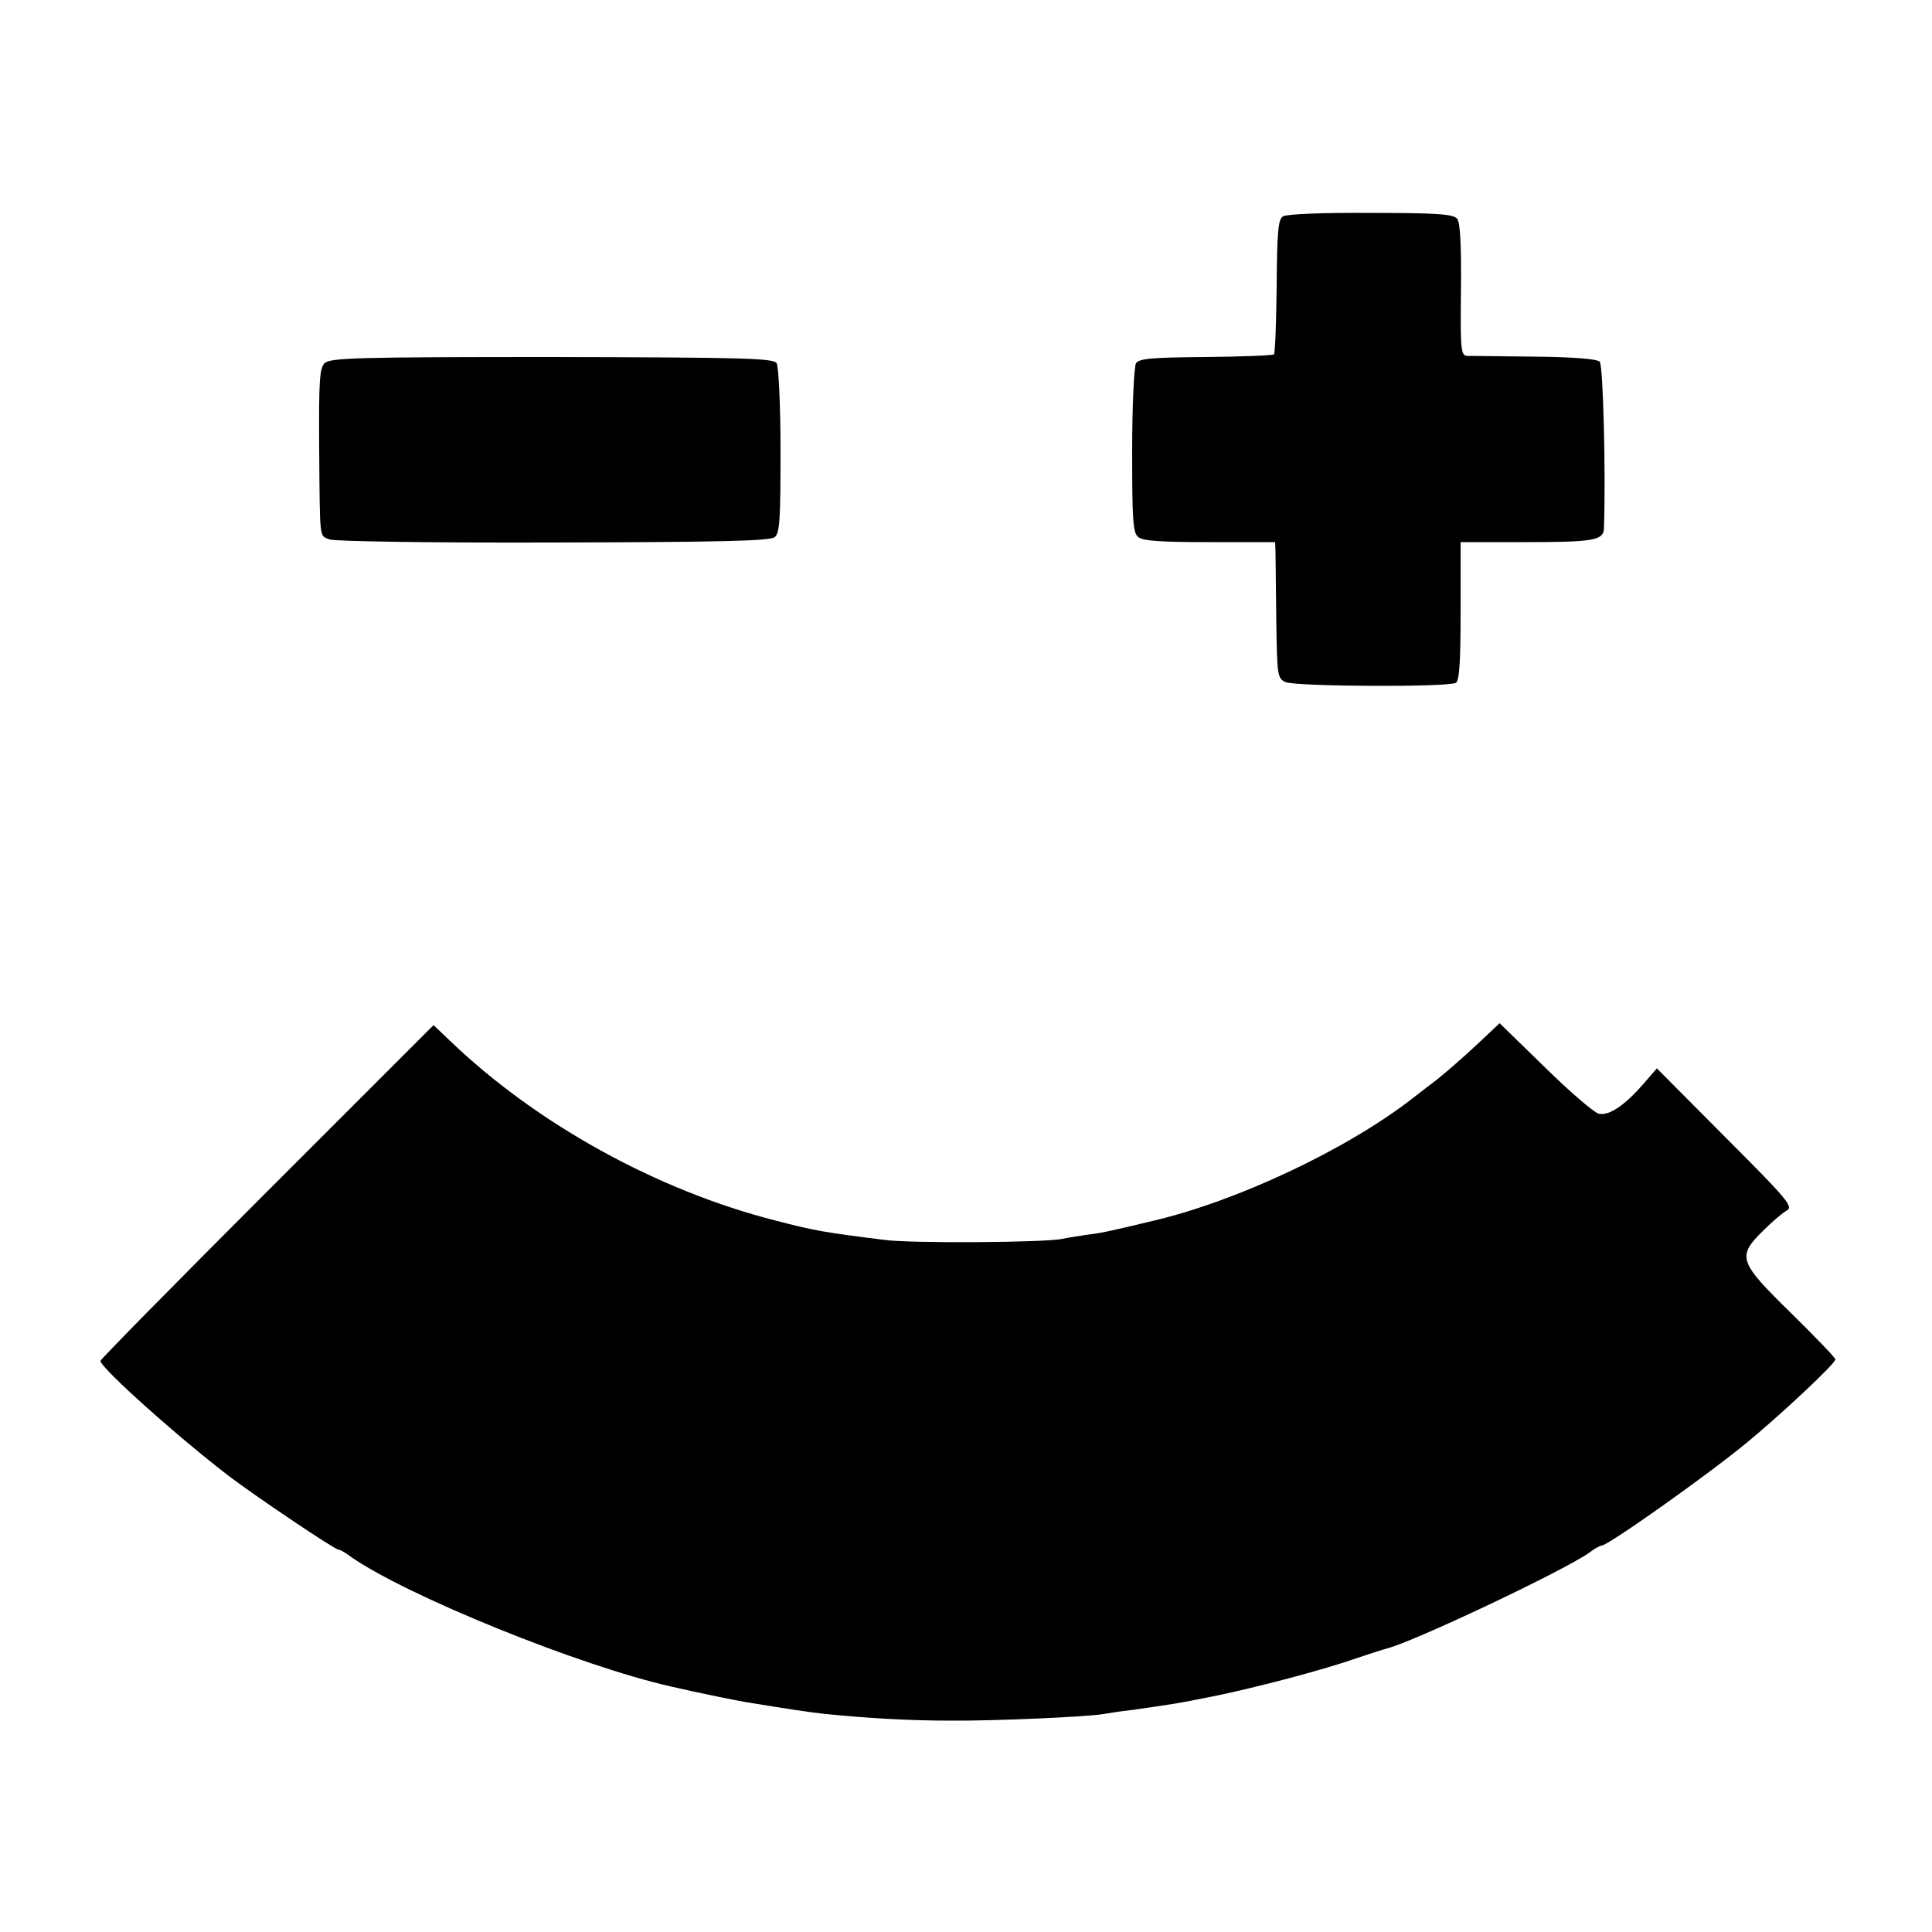
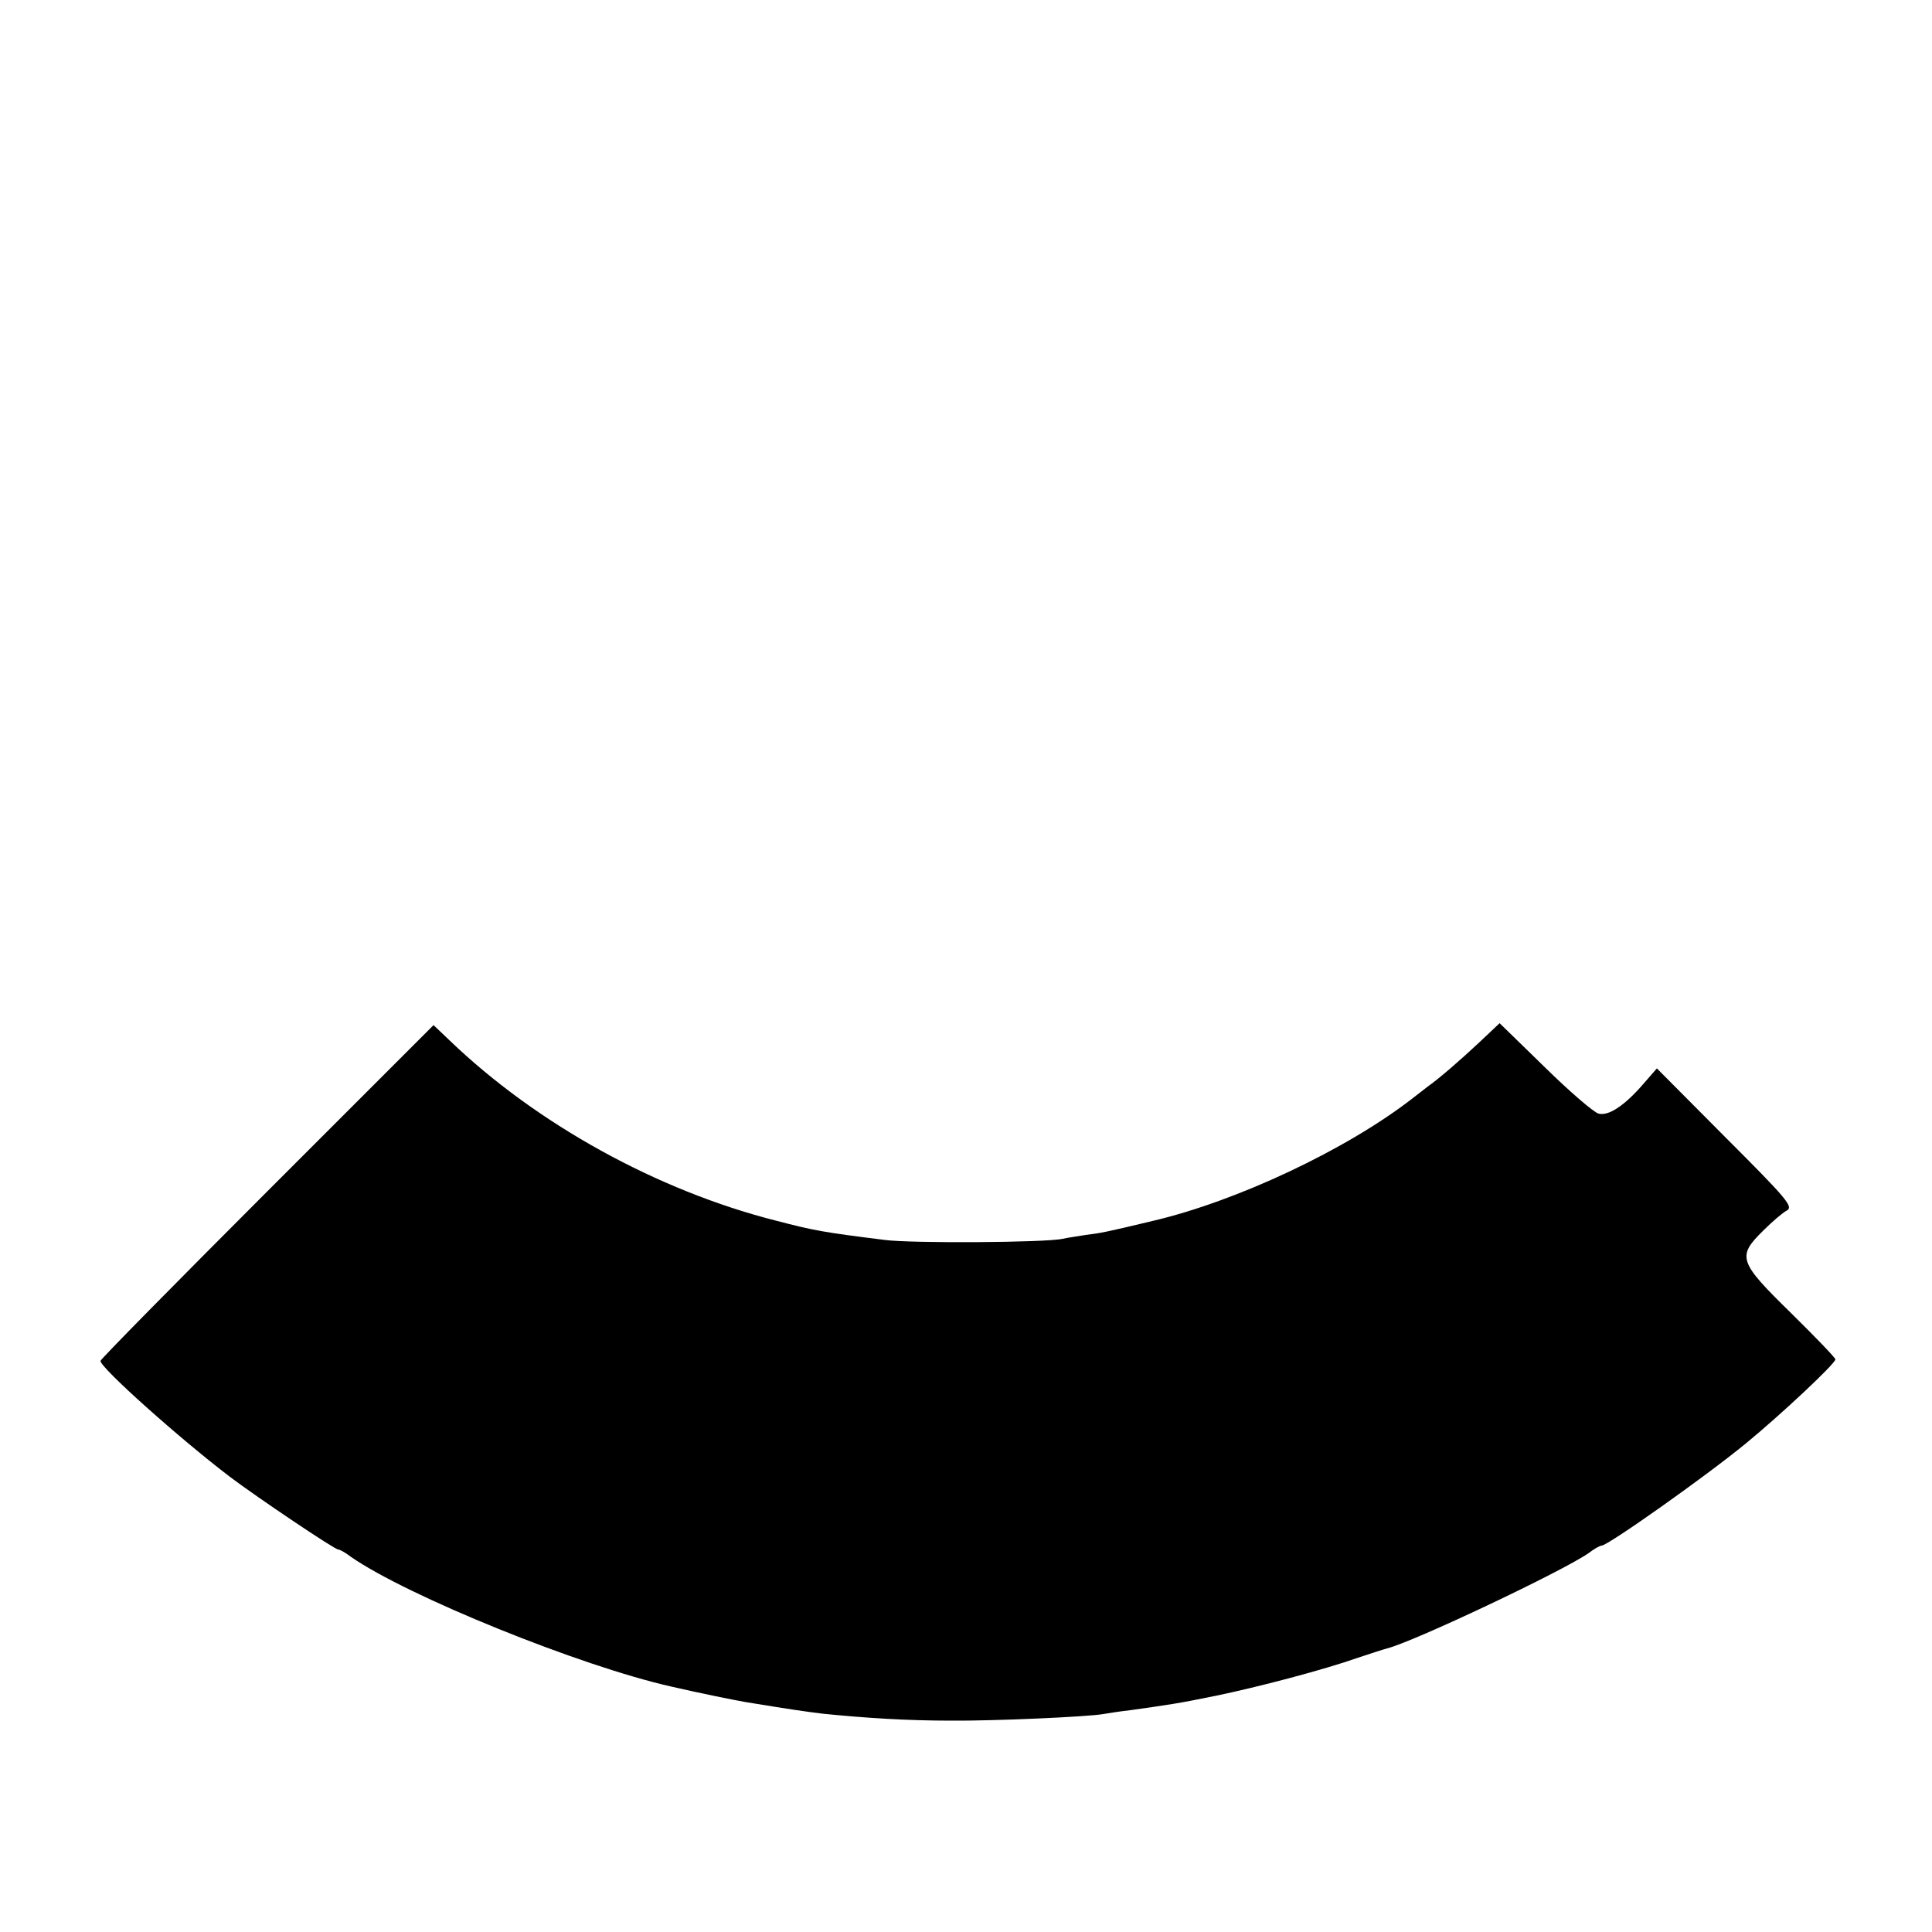
<svg xmlns="http://www.w3.org/2000/svg" version="1.0" width="500pt" height="500pt" viewBox="0 0 500 500" preserveAspectRatio="xMidYMid meet">
  <g transform="translate(0,500) scale(0.1,-0.1)" fill="#000000" stroke="none">
-     <path d="M3320 4440 c-12 -8 -15 -40 -16 -180 -1 -94 -4 -174 -7 -177 -4 -3 -83 -6 -177 -7 -140 -1 -172 -4 -180 -16 -5 -8 -10 -110 -10 -226 0 -180 2 -214 16 -224 11 -10 60 -13 185 -13 l169 0 1 -26 c0 -14 1 -93 2 -176 2 -142 3 -150 23 -160 25 -12 422 -14 442 -2 9 6 12 55 12 186 l0 178 163 0 c181 0 207 4 208 36 5 140 -2 422 -11 431 -7 7 -67 12 -168 13 -86 1 -165 2 -175 2 -16 1 -18 14 -16 171 1 119 -2 174 -10 184 -10 12 -53 15 -224 15 -121 1 -218 -3 -227 -9z" />
-     <path d="M840 4060 c-13 -13 -15 -46 -14 -215 2 -249 0 -230 27 -241 12 -5 259 -9 579 -8 435 1 561 4 573 14 13 10 15 46 15 224 0 116 -5 218 -10 226 -8 13 -84 15 -582 16 -506 0 -574 -2 -588 -16z" />
    <path d="M691 1916 c-237 -237 -431 -434 -431 -438 0 -18 205 -201 335 -300 73 -55 271 -188 280 -188 4 0 19 -8 33 -19 147 -102 594 -283 830 -336 69 -16 163 -35 192 -40 122 -20 151 -24 199 -30 108 -11 218 -18 331 -18 113 -1 356 10 395 17 11 2 43 7 70 10 99 14 122 17 220 37 111 23 279 67 370 99 33 11 67 22 75 24 68 17 453 199 522 247 14 11 29 19 33 19 16 0 268 178 374 265 90 74 231 206 231 217 0 4 -52 58 -115 120 -136 133 -140 146 -72 213 23 23 51 47 61 52 18 10 2 29 -158 189 l-178 179 -34 -39 c-49 -57 -91 -85 -117 -78 -12 3 -75 57 -139 120 l-117 114 -53 -50 c-47 -44 -102 -92 -133 -114 -5 -4 -23 -18 -40 -31 -170 -132 -454 -266 -673 -317 -121 -29 -132 -31 -172 -36 -19 -3 -46 -7 -60 -10 -43 -10 -392 -12 -460 -3 -160 20 -182 24 -282 50 -307 78 -619 250 -844 466 l-42 40 -431 -431z" />
  </g>
</svg>